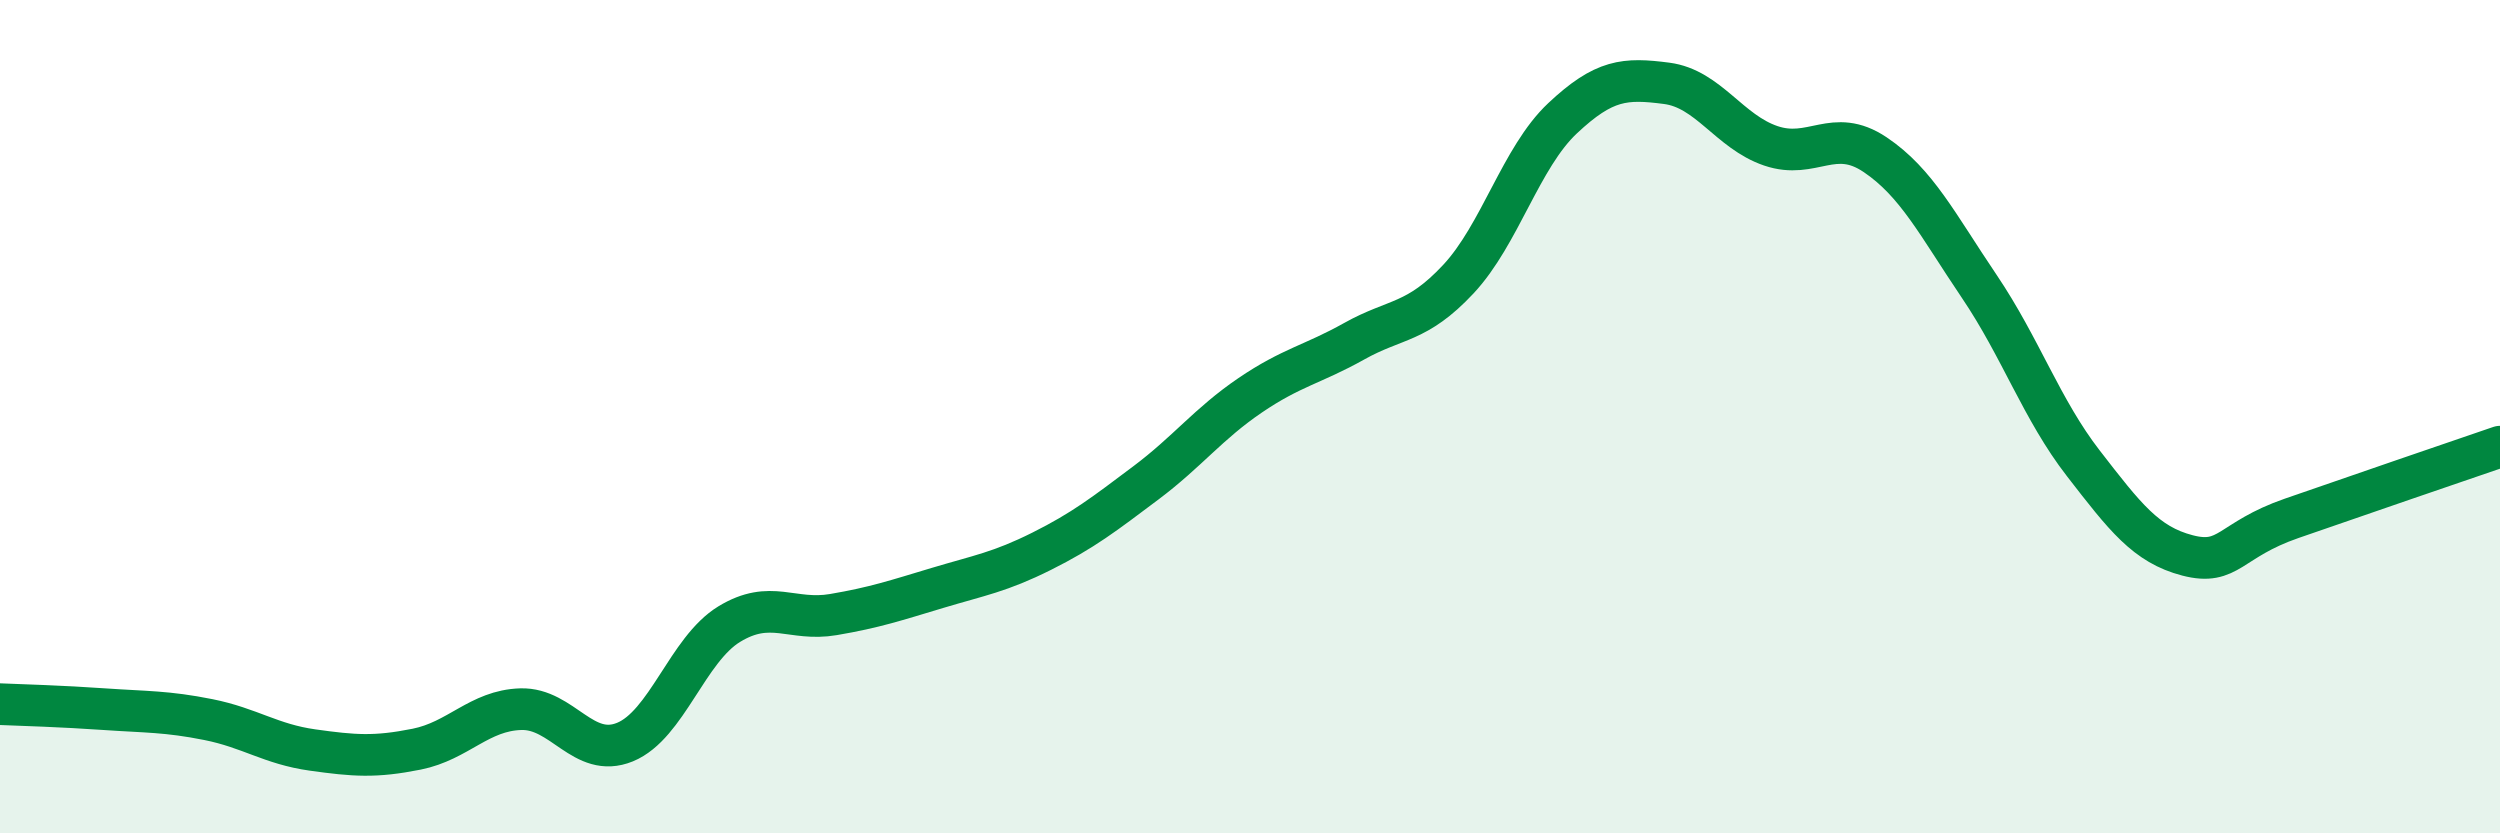
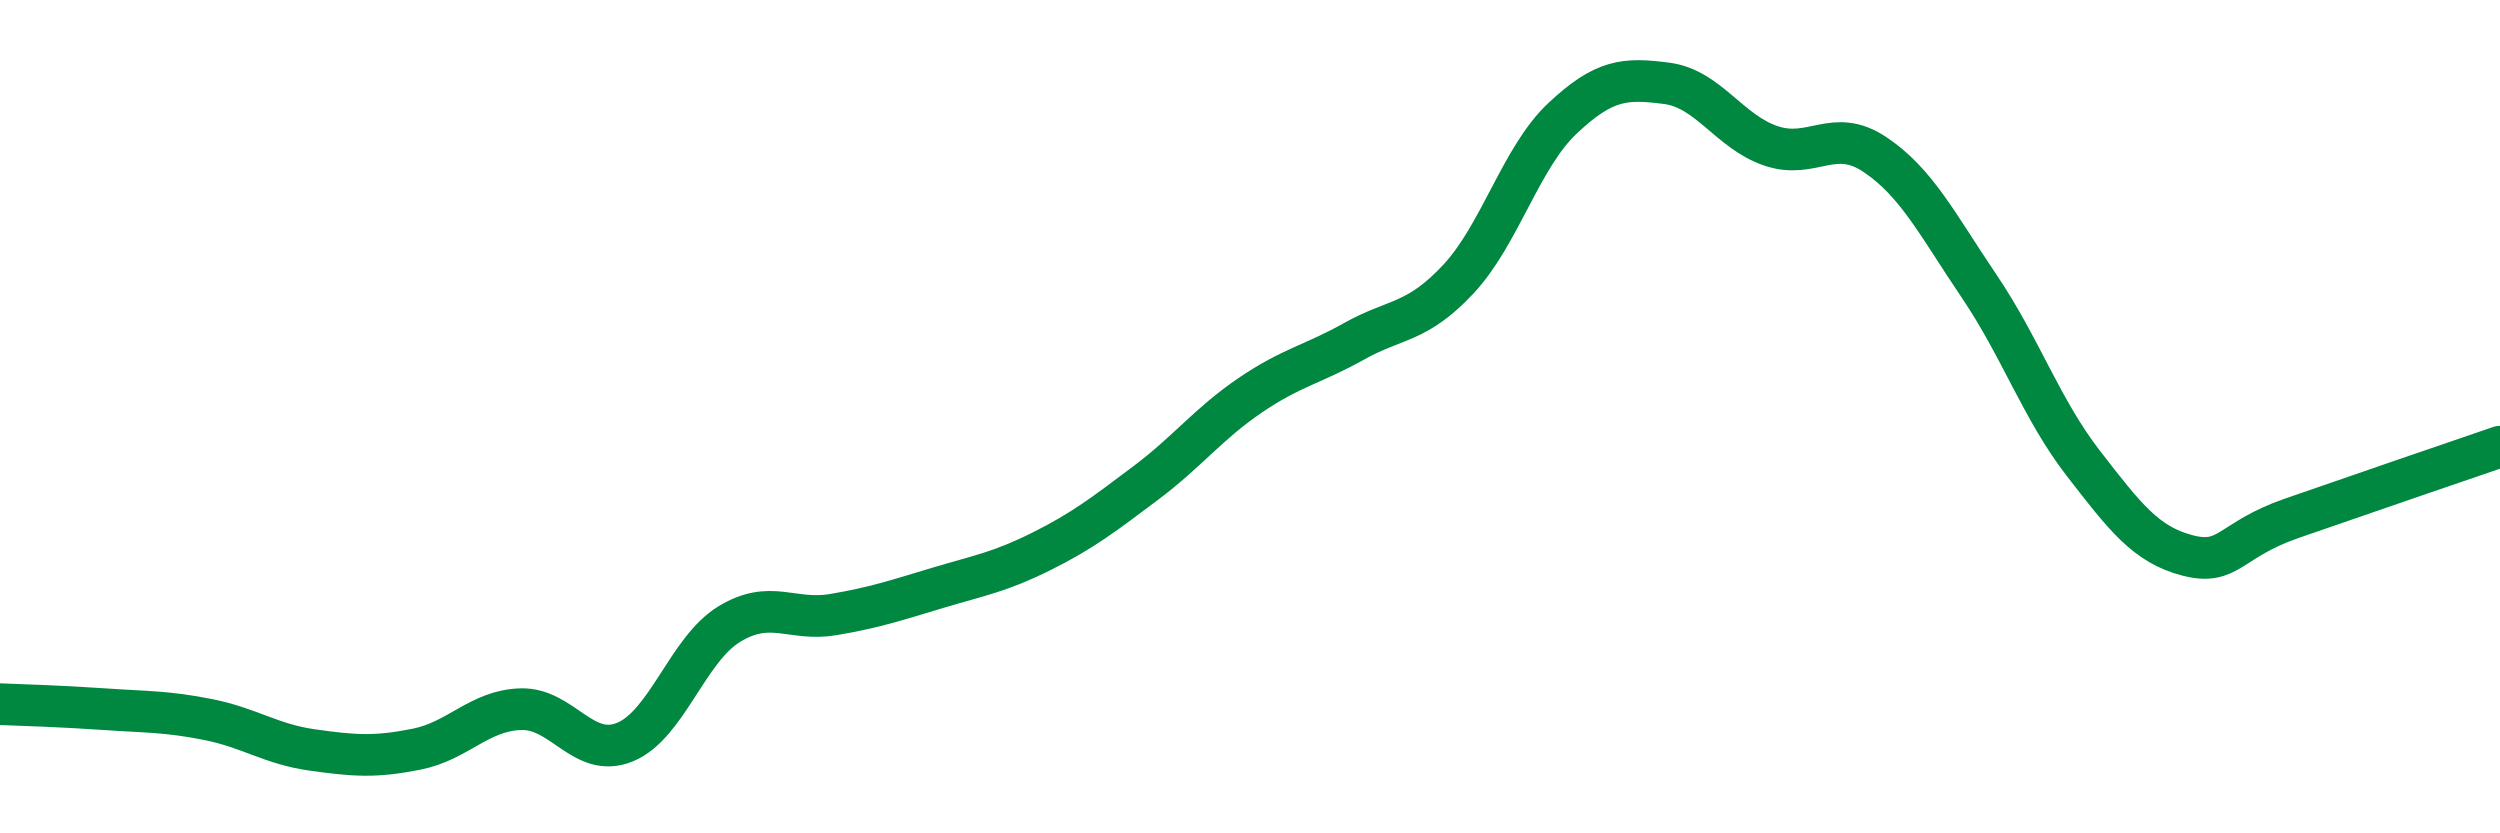
<svg xmlns="http://www.w3.org/2000/svg" width="60" height="20" viewBox="0 0 60 20">
-   <path d="M 0,16.9 C 0.5,16.92 1.5,16.95 2.5,17.02 C 3.5,17.09 4,17.07 5,17.27 C 6,17.47 6.5,17.86 7.5,18 C 8.5,18.14 9,18.18 10,17.98 C 11,17.78 11.5,17.05 12.5,17.02 C 13.5,16.99 14,18.22 15,17.81 C 16,17.4 16.5,15.59 17.5,14.98 C 18.5,14.37 19,14.92 20,14.75 C 21,14.58 21.5,14.41 22.5,14.11 C 23.5,13.81 24,13.73 25,13.23 C 26,12.73 26.5,12.34 27.5,11.59 C 28.5,10.84 29,10.17 30,9.49 C 31,8.81 31.5,8.75 32.5,8.19 C 33.5,7.63 34,7.77 35,6.7 C 36,5.63 36.5,3.78 37.5,2.84 C 38.5,1.9 39,1.87 40,2 C 41,2.13 41.5,3.16 42.5,3.5 C 43.5,3.84 44,3.04 45,3.71 C 46,4.38 46.5,5.39 47.5,6.87 C 48.5,8.35 49,9.83 50,11.12 C 51,12.41 51.5,13.07 52.5,13.33 C 53.5,13.59 53.5,12.96 55,12.44 C 56.5,11.92 59,11.06 60,10.72L60 20L0 20Z" fill="#008740" opacity="0.1" stroke-linecap="round" stroke-linejoin="round" />
  <path d="M 0,16.9 C 0.5,16.92 1.5,16.95 2.5,17.02 C 3.5,17.09 4,17.07 5,17.27 C 6,17.47 6.5,17.86 7.5,18 C 8.5,18.14 9,18.18 10,17.98 C 11,17.78 11.5,17.05 12.5,17.02 C 13.5,16.99 14,18.22 15,17.81 C 16,17.4 16.5,15.59 17.5,14.98 C 18.5,14.37 19,14.92 20,14.75 C 21,14.58 21.5,14.41 22.5,14.11 C 23.5,13.81 24,13.73 25,13.23 C 26,12.73 26.5,12.34 27.5,11.59 C 28.5,10.84 29,10.17 30,9.49 C 31,8.81 31.5,8.75 32.5,8.19 C 33.5,7.63 34,7.77 35,6.7 C 36,5.63 36.5,3.78 37.5,2.84 C 38.5,1.9 39,1.87 40,2 C 41,2.13 41.5,3.16 42.5,3.5 C 43.5,3.84 44,3.04 45,3.71 C 46,4.38 46.5,5.39 47.5,6.87 C 48.5,8.35 49,9.83 50,11.12 C 51,12.41 51.5,13.07 52.5,13.33 C 53.5,13.59 53.5,12.96 55,12.44 C 56.5,11.92 59,11.06 60,10.72" stroke="#008740" stroke-width="1" fill="none" stroke-linecap="round" stroke-linejoin="round" />
</svg>